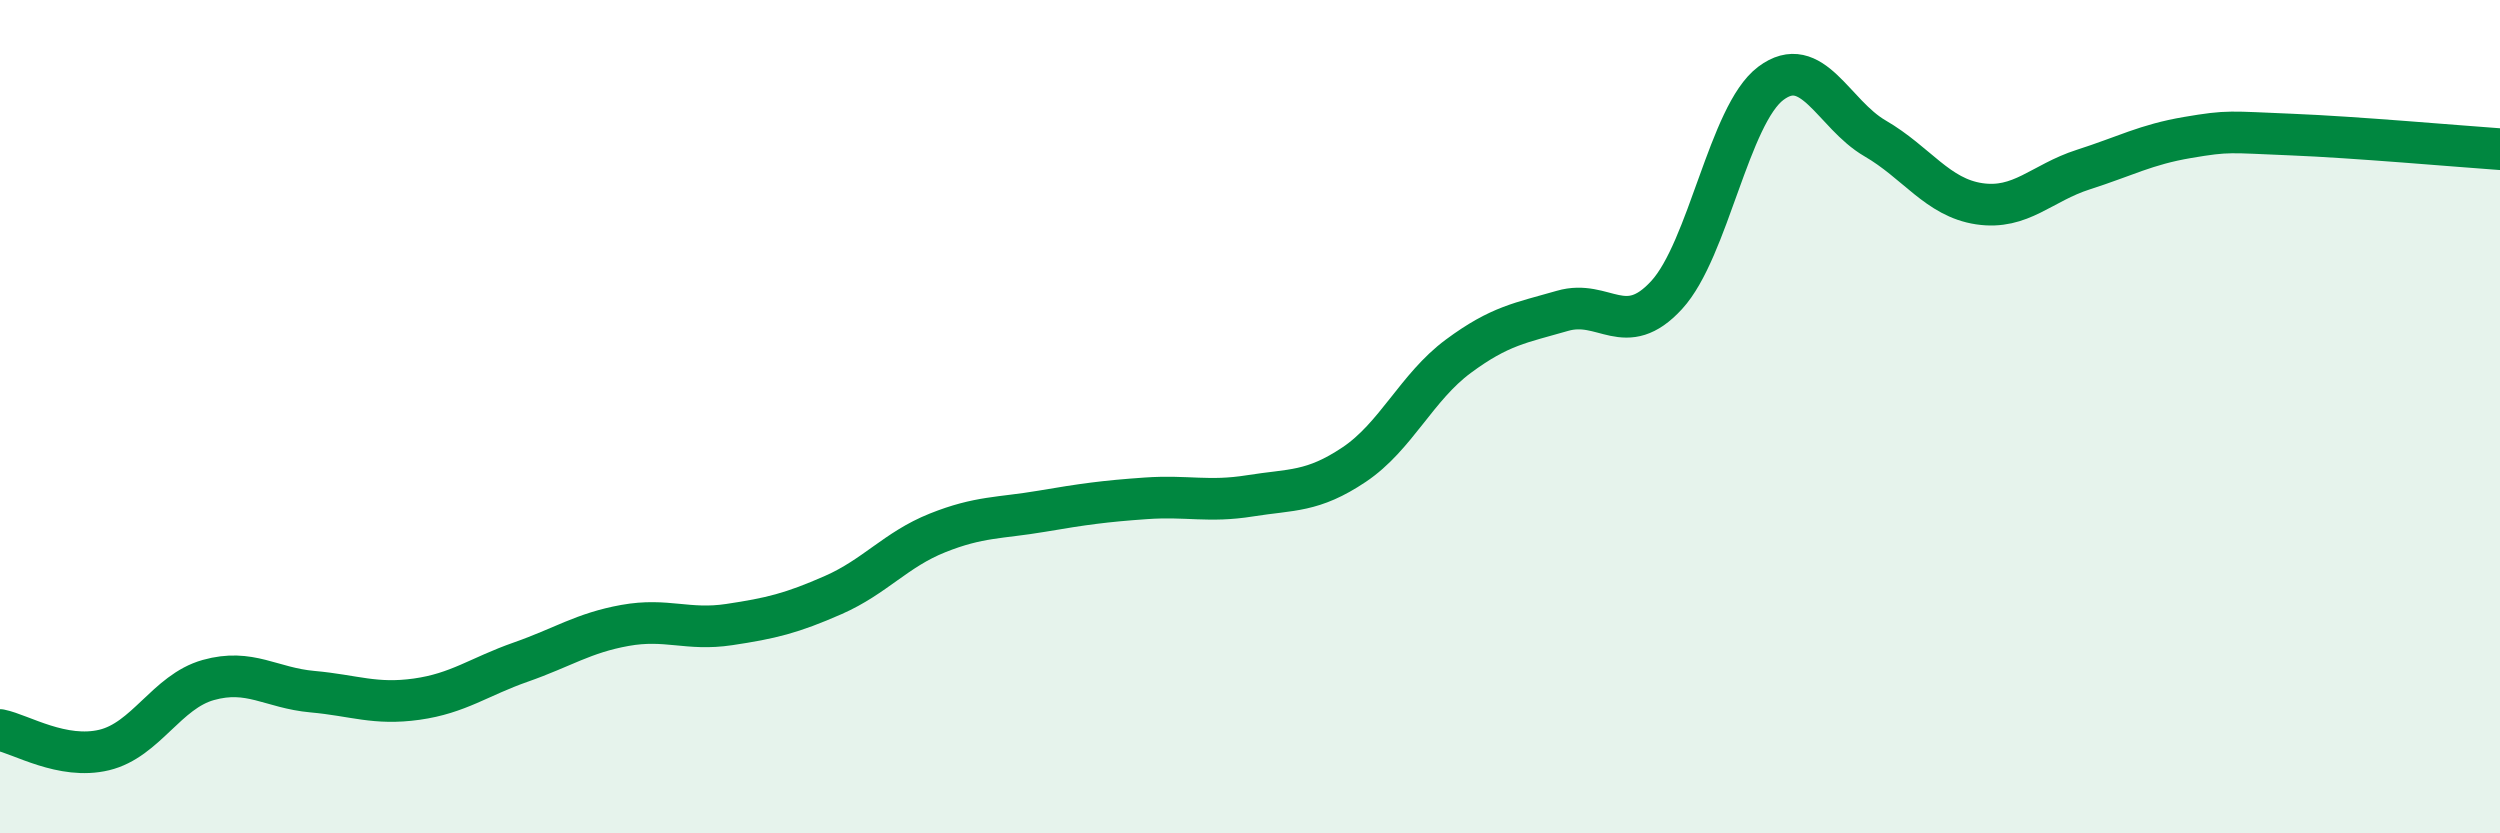
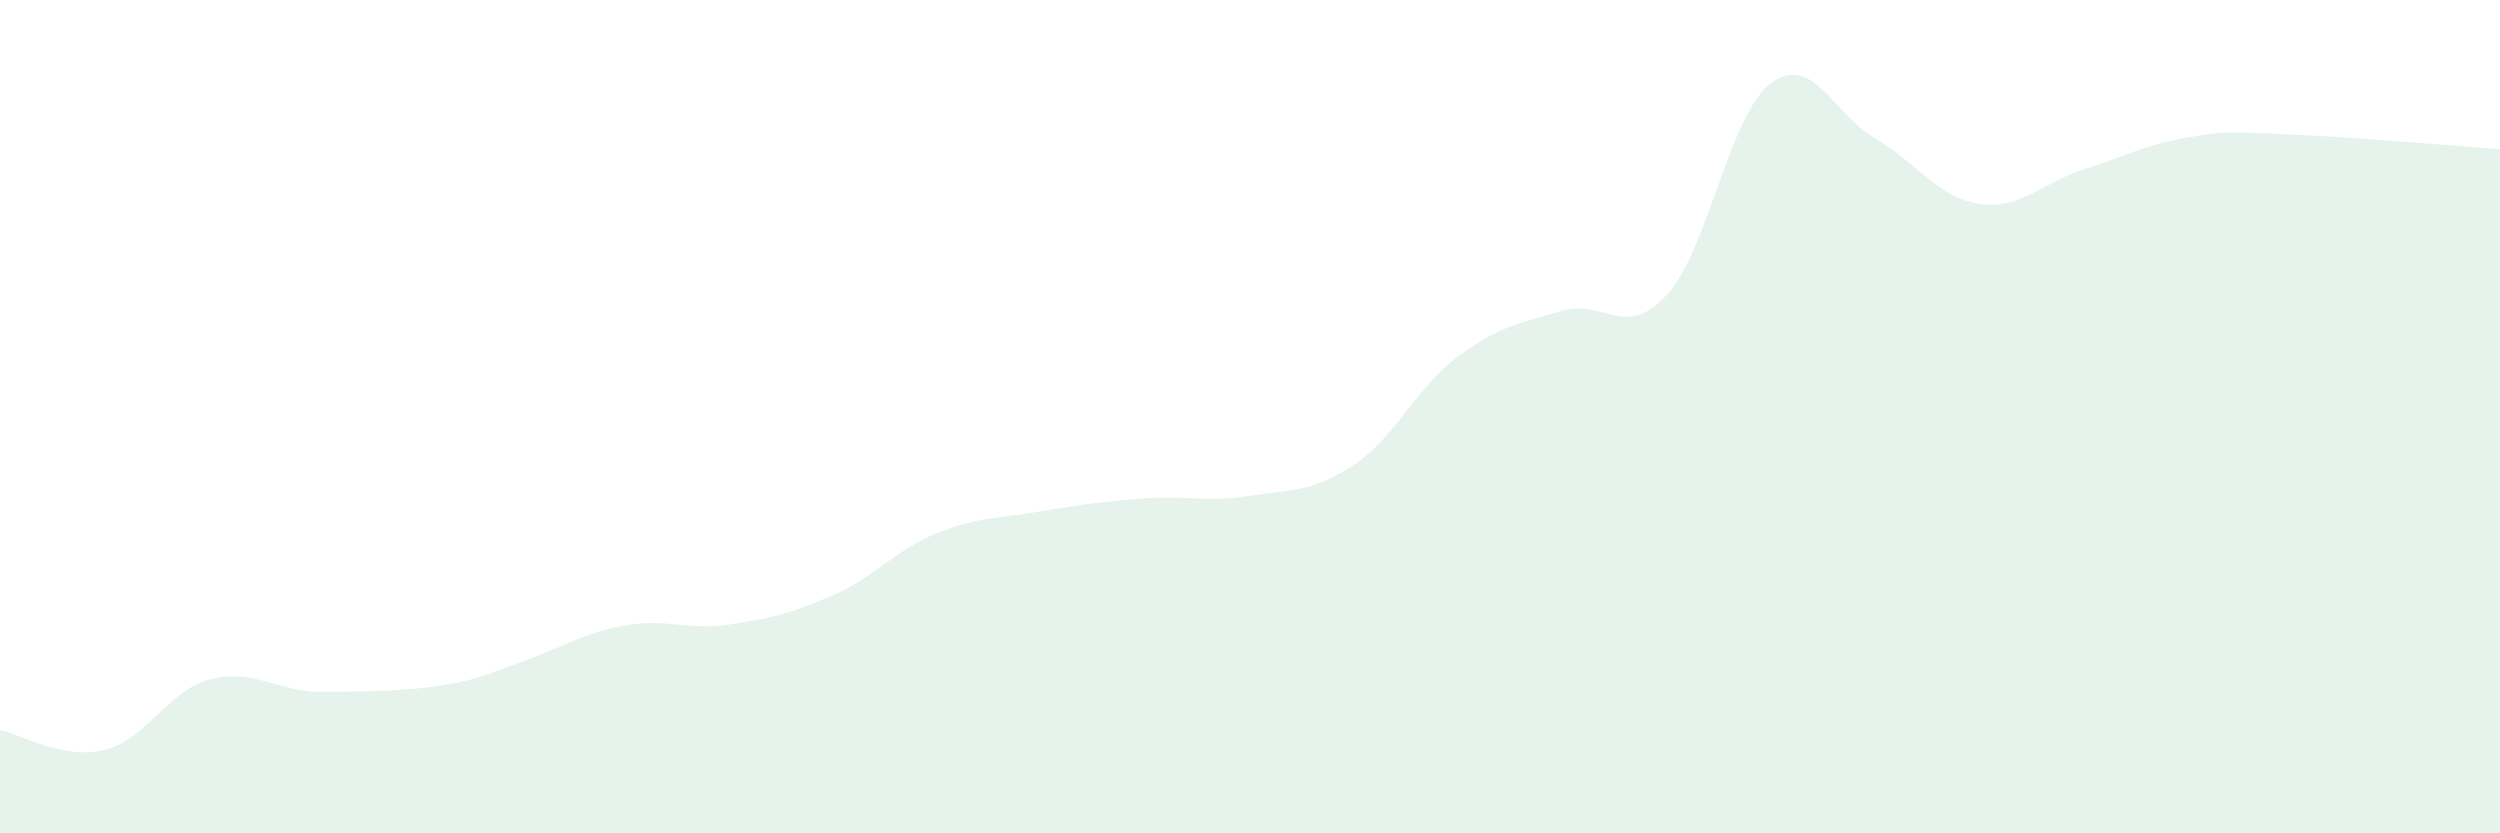
<svg xmlns="http://www.w3.org/2000/svg" width="60" height="20" viewBox="0 0 60 20">
-   <path d="M 0,17.52 C 0.5,17.62 1.5,18.24 2.5,18 C 3.5,17.76 4,16.6 5,16.32 C 6,16.04 6.5,16.51 7.5,16.6 C 8.5,16.69 9,16.92 10,16.78 C 11,16.64 11.5,16.24 12.5,15.89 C 13.5,15.54 14,15.19 15,15.01 C 16,14.83 16.5,15.14 17.5,14.99 C 18.5,14.84 19,14.72 20,14.28 C 21,13.84 21.5,13.19 22.5,12.79 C 23.5,12.39 24,12.44 25,12.27 C 26,12.1 26.5,12.03 27.5,11.96 C 28.5,11.89 29,12.06 30,11.9 C 31,11.74 31.5,11.82 32.5,11.15 C 33.5,10.48 34,9.29 35,8.55 C 36,7.81 36.5,7.75 37.5,7.46 C 38.5,7.17 39,8.17 40,7.08 C 41,5.99 41.5,2.75 42.5,2 C 43.5,1.25 44,2.74 45,3.32 C 46,3.9 46.5,4.74 47.5,4.89 C 48.5,5.04 49,4.39 50,4.07 C 51,3.75 51.5,3.47 52.5,3.3 C 53.5,3.13 53.5,3.17 55,3.23 C 56.5,3.29 59,3.51 60,3.58L60 20L0 20Z" fill="#008740" opacity="0.1" stroke-linecap="round" stroke-linejoin="round" />
-   <path d="M 0,17.52 C 0.5,17.62 1.5,18.24 2.5,18 C 3.5,17.76 4,16.6 5,16.32 C 6,16.04 6.5,16.51 7.5,16.6 C 8.5,16.69 9,16.92 10,16.78 C 11,16.64 11.5,16.24 12.5,15.89 C 13.5,15.54 14,15.19 15,15.01 C 16,14.83 16.5,15.14 17.5,14.99 C 18.5,14.84 19,14.72 20,14.28 C 21,13.84 21.5,13.19 22.5,12.79 C 23.5,12.39 24,12.44 25,12.27 C 26,12.1 26.5,12.03 27.5,11.96 C 28.5,11.89 29,12.06 30,11.9 C 31,11.74 31.5,11.82 32.5,11.15 C 33.5,10.48 34,9.29 35,8.55 C 36,7.81 36.5,7.75 37.5,7.46 C 38.5,7.17 39,8.17 40,7.08 C 41,5.99 41.5,2.75 42.5,2 C 43.5,1.25 44,2.74 45,3.32 C 46,3.9 46.5,4.74 47.5,4.89 C 48.5,5.04 49,4.39 50,4.07 C 51,3.75 51.5,3.47 52.5,3.3 C 53.5,3.13 53.5,3.17 55,3.23 C 56.5,3.29 59,3.51 60,3.58" stroke="#008740" stroke-width="1" fill="none" stroke-linecap="round" stroke-linejoin="round" />
+   <path d="M 0,17.52 C 0.5,17.62 1.5,18.24 2.5,18 C 3.5,17.76 4,16.6 5,16.32 C 6,16.04 6.5,16.51 7.5,16.6 C 11,16.64 11.5,16.24 12.5,15.89 C 13.5,15.54 14,15.19 15,15.01 C 16,14.83 16.5,15.14 17.5,14.99 C 18.5,14.84 19,14.72 20,14.28 C 21,13.84 21.5,13.19 22.5,12.79 C 23.5,12.39 24,12.44 25,12.27 C 26,12.1 26.5,12.03 27.5,11.96 C 28.5,11.89 29,12.06 30,11.9 C 31,11.74 31.5,11.82 32.5,11.15 C 33.5,10.48 34,9.29 35,8.55 C 36,7.81 36.5,7.75 37.5,7.46 C 38.5,7.17 39,8.17 40,7.08 C 41,5.99 41.5,2.75 42.5,2 C 43.5,1.25 44,2.74 45,3.32 C 46,3.9 46.5,4.74 47.5,4.89 C 48.5,5.04 49,4.39 50,4.07 C 51,3.75 51.5,3.47 52.5,3.3 C 53.5,3.13 53.5,3.17 55,3.23 C 56.5,3.29 59,3.51 60,3.58L60 20L0 20Z" fill="#008740" opacity="0.1" stroke-linecap="round" stroke-linejoin="round" />
</svg>